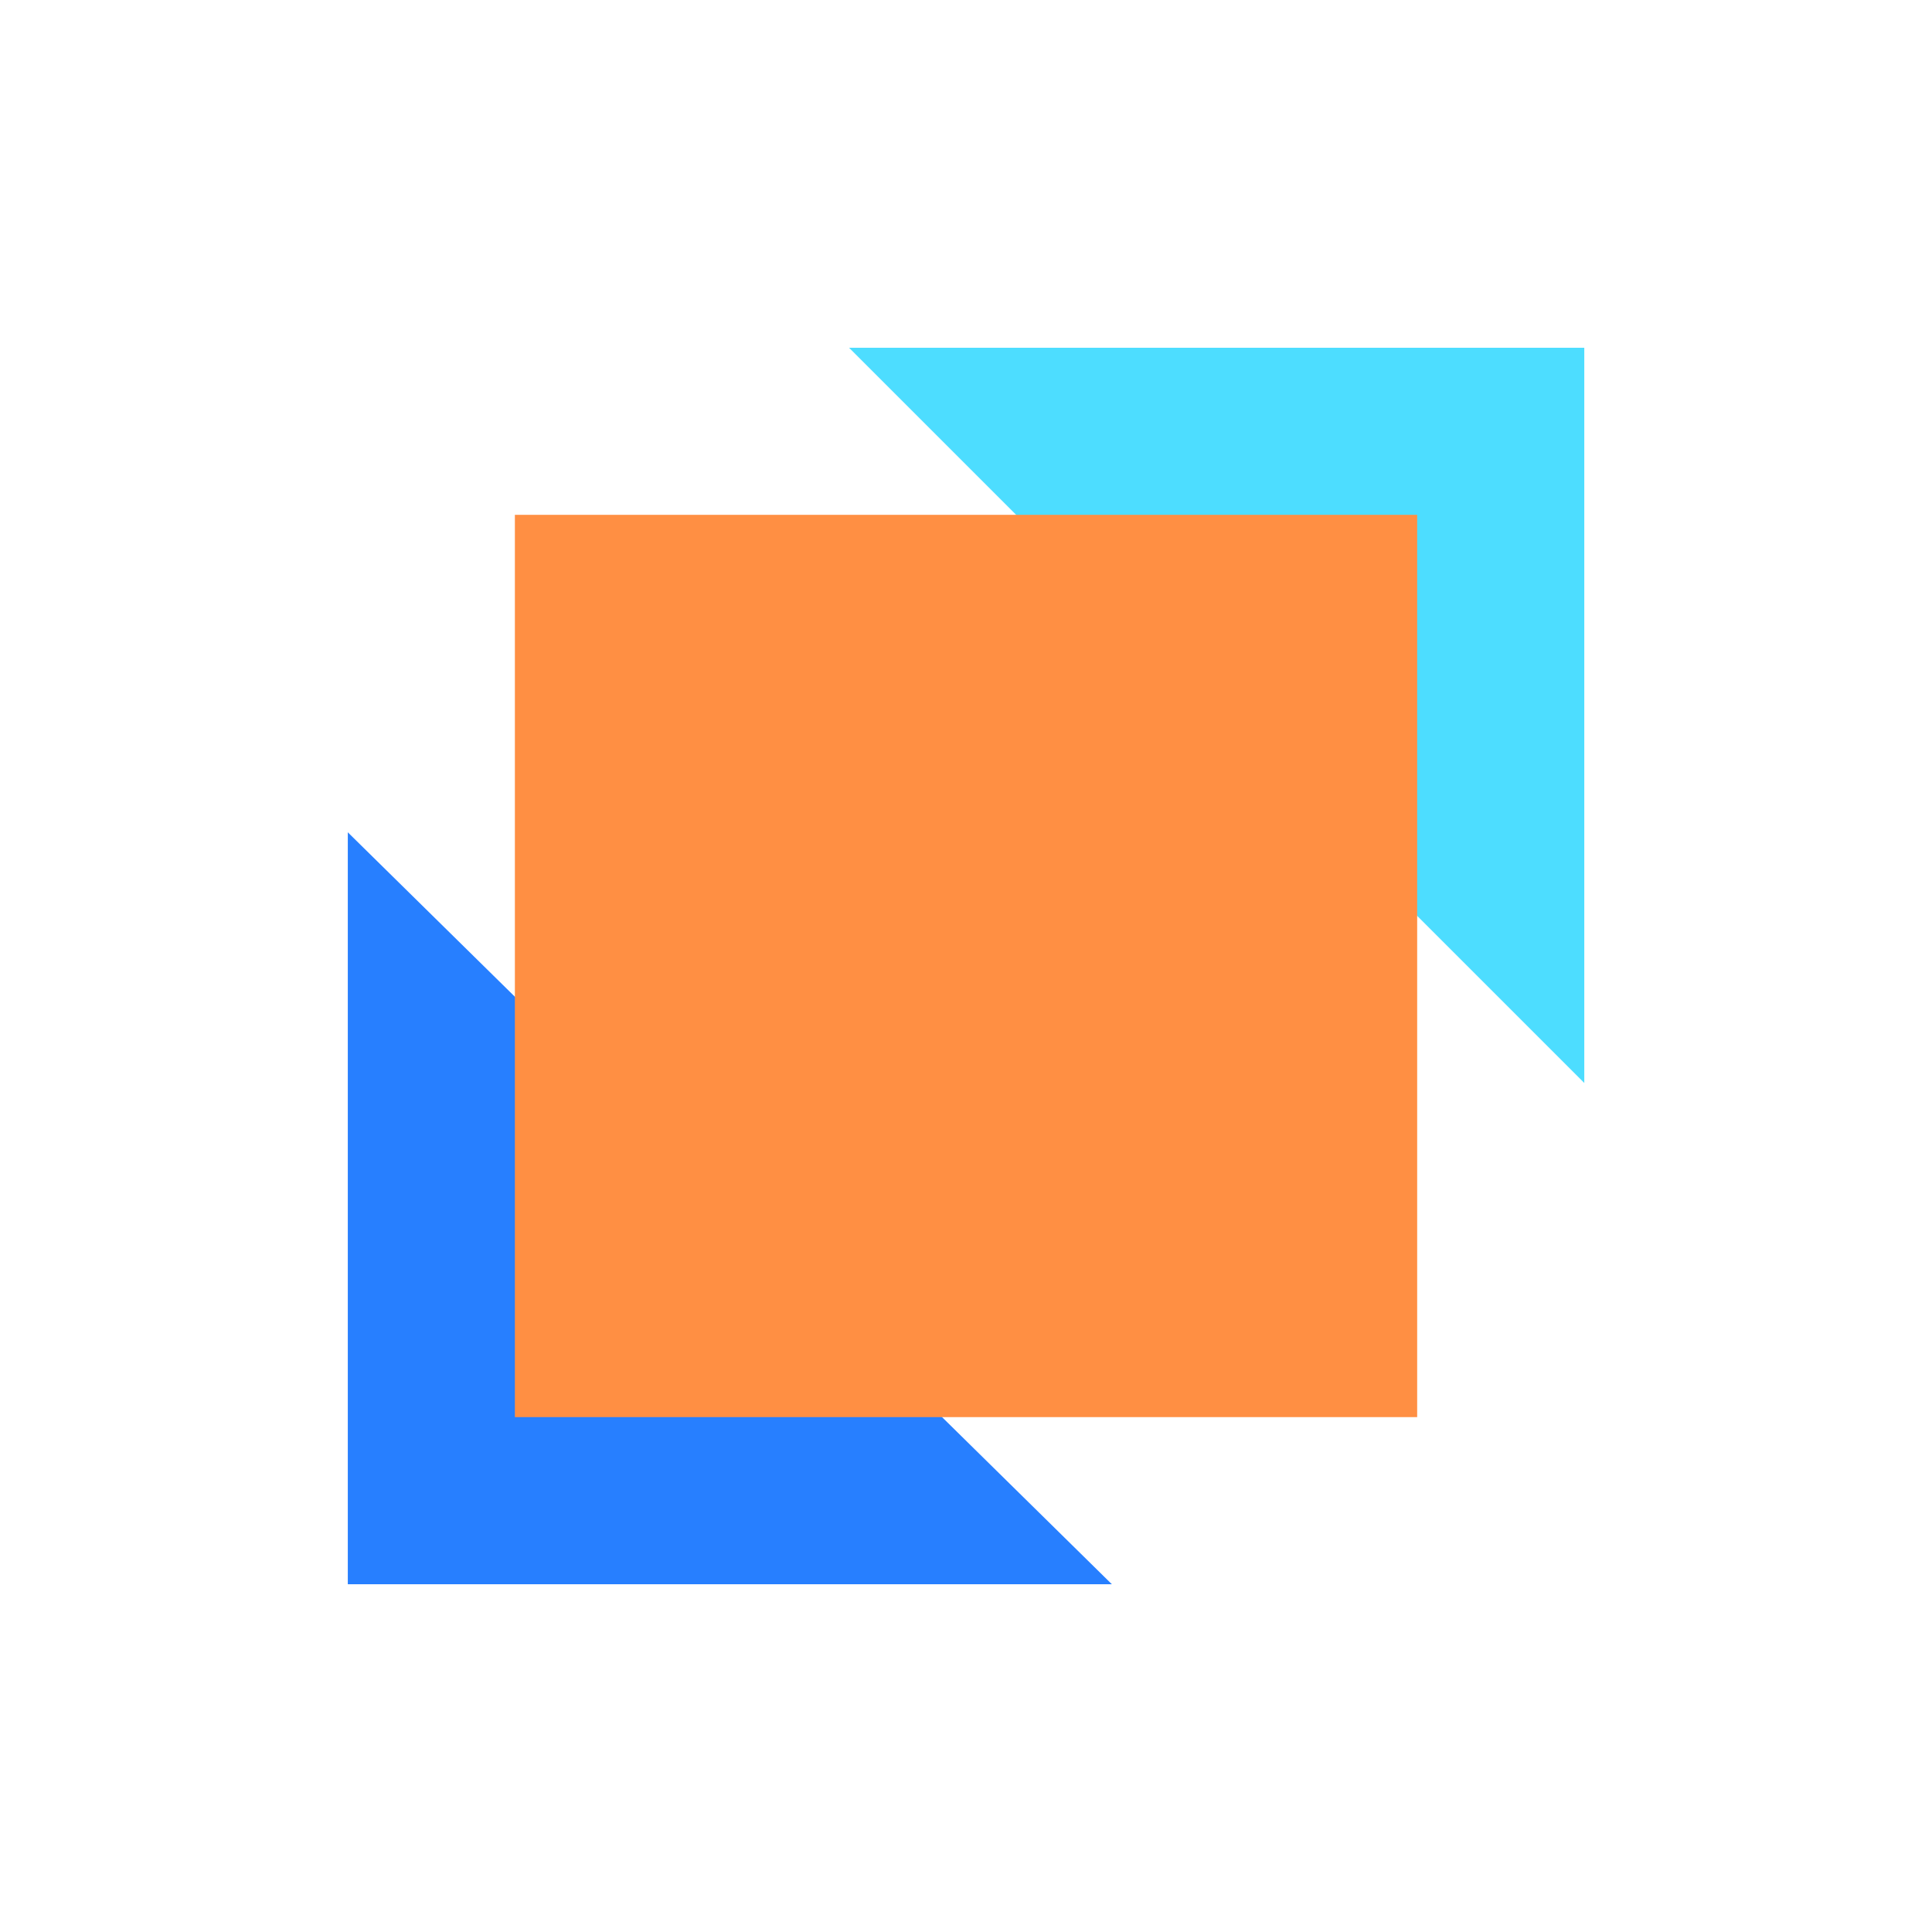
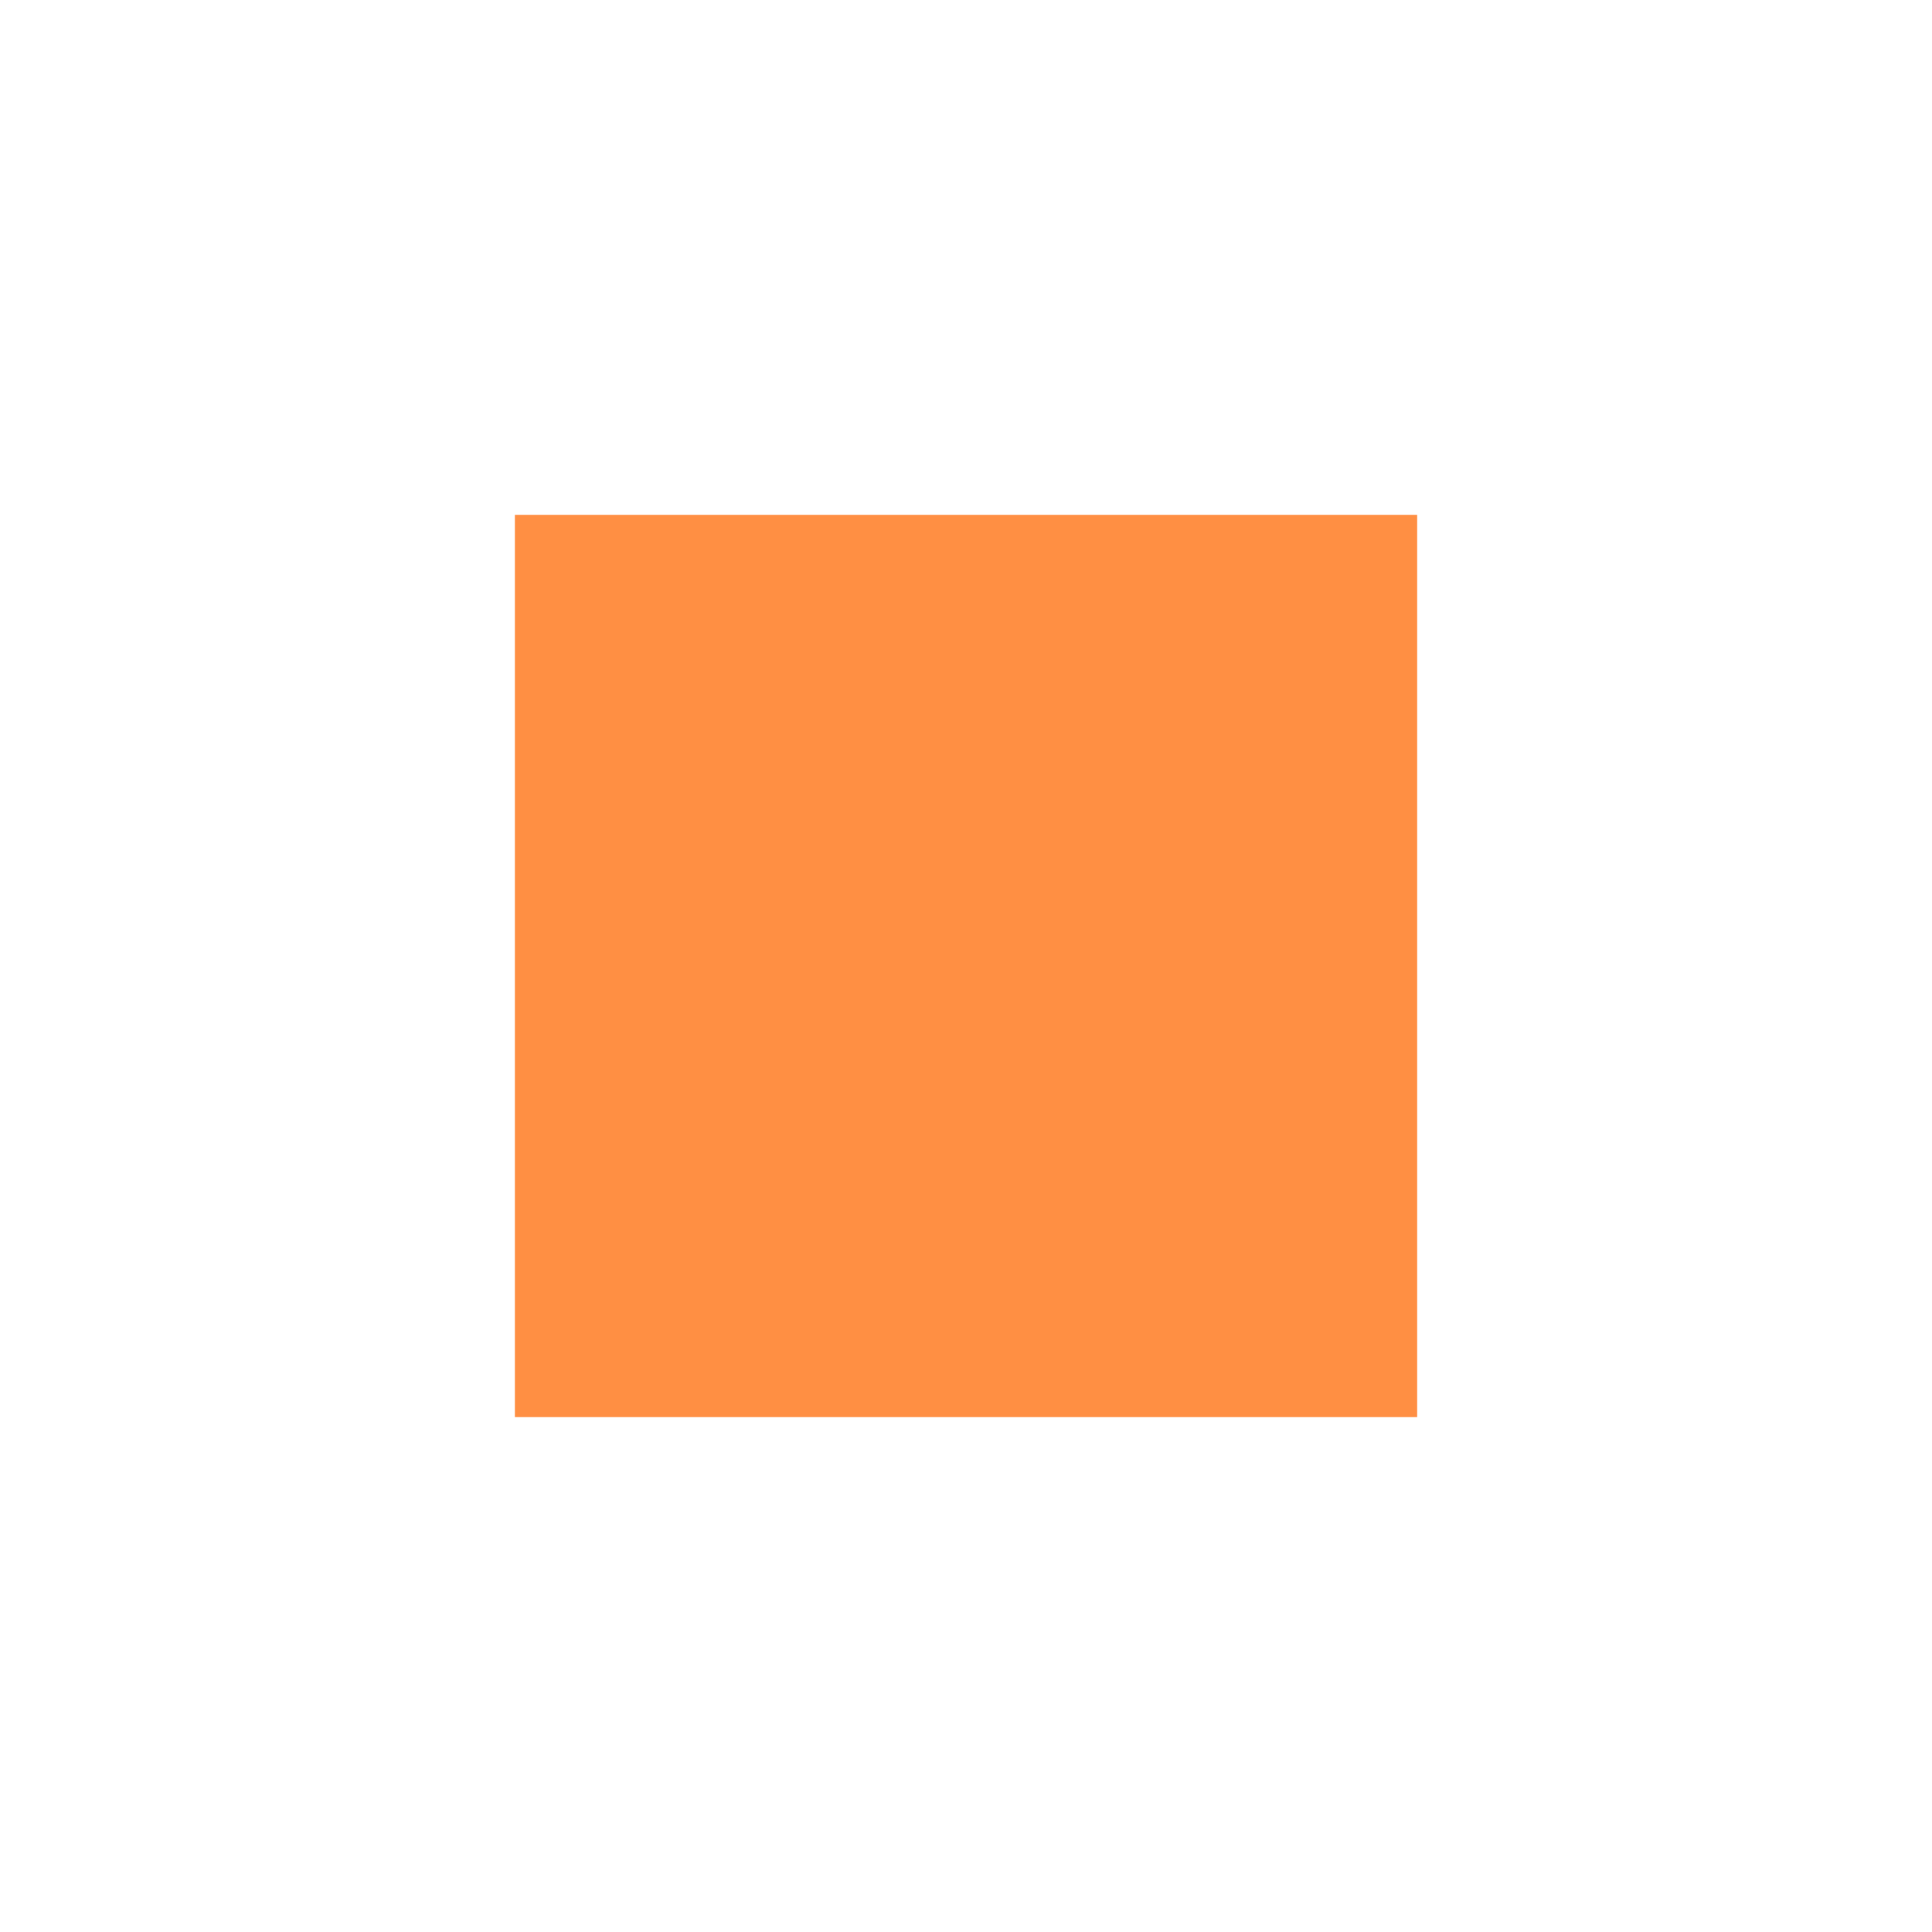
<svg xmlns="http://www.w3.org/2000/svg" width="40" height="40" viewBox="0 0 40 40" fill="none">
-   <path d="M23.02 32.8L7.201 17.232L7.201 32.8H23.02Z" fill="#277FFF" />
-   <path d="M17.579 7.2L32.801 22.422V7.2L17.579 7.2Z" fill="#4DDDFF" />
  <rect width="18.681" height="18.681" transform="matrix(1 0 0 -1 10.66 29.34)" fill="#FF8F43" />
</svg>